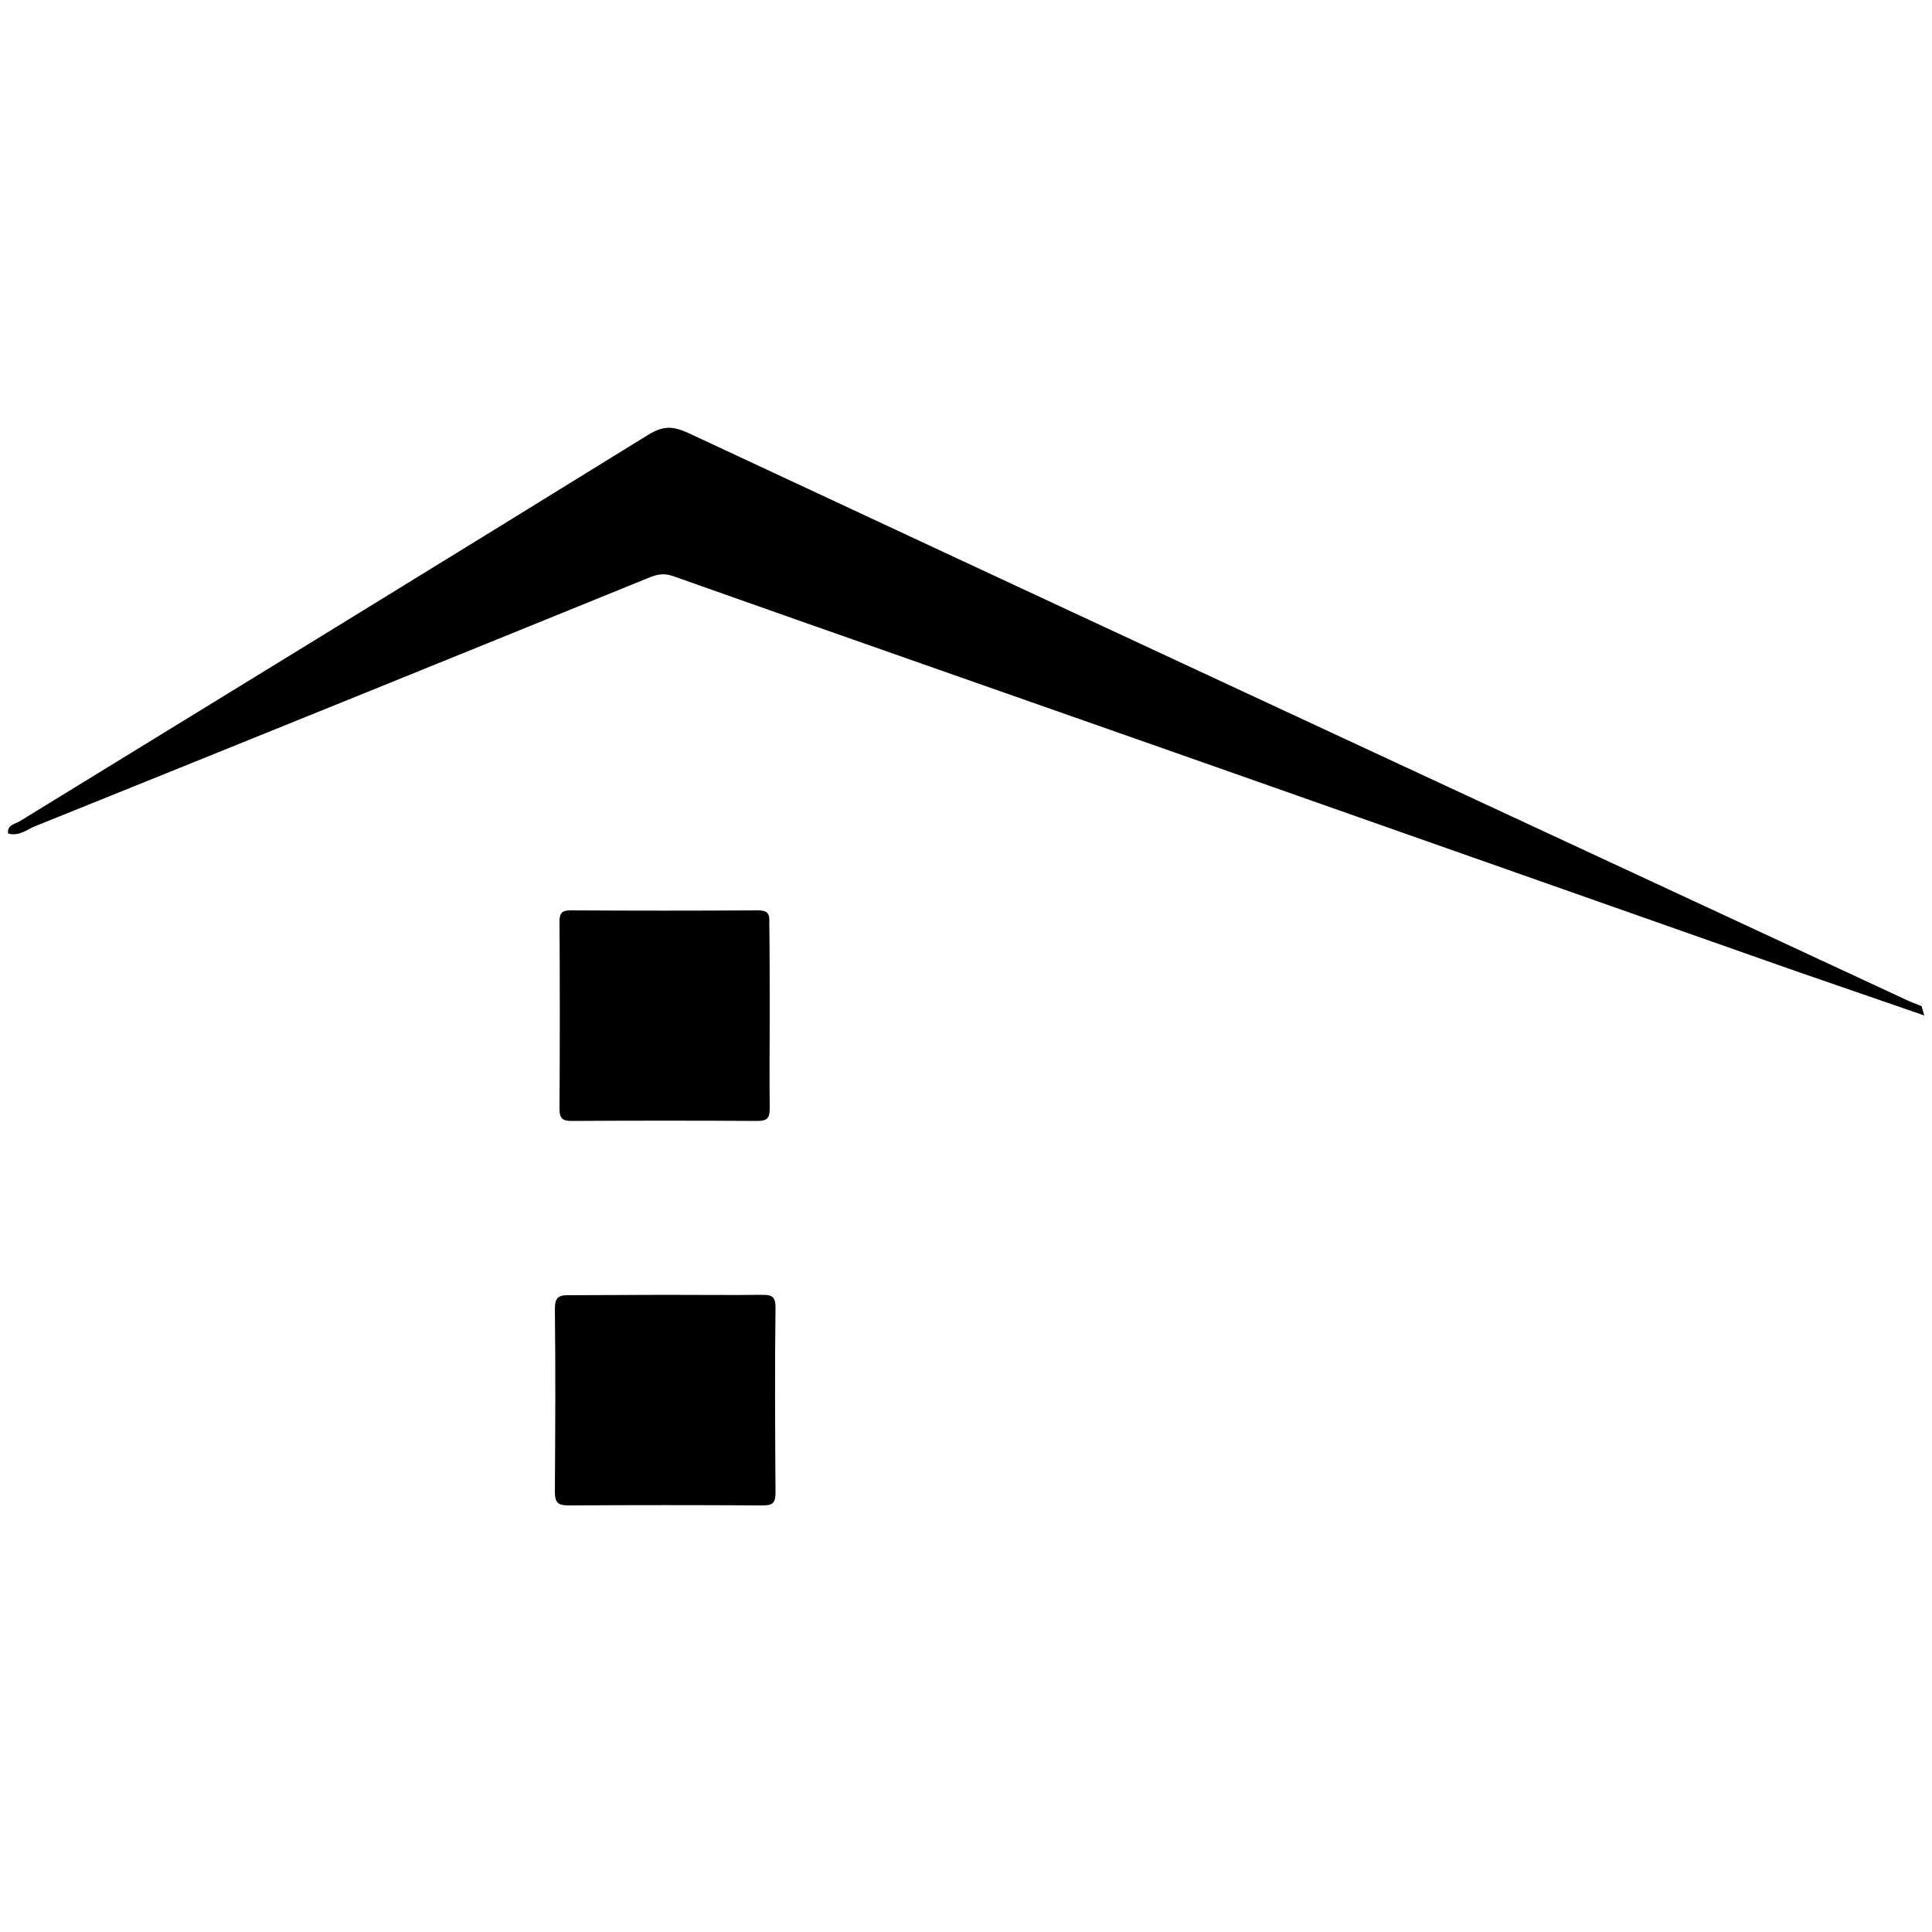
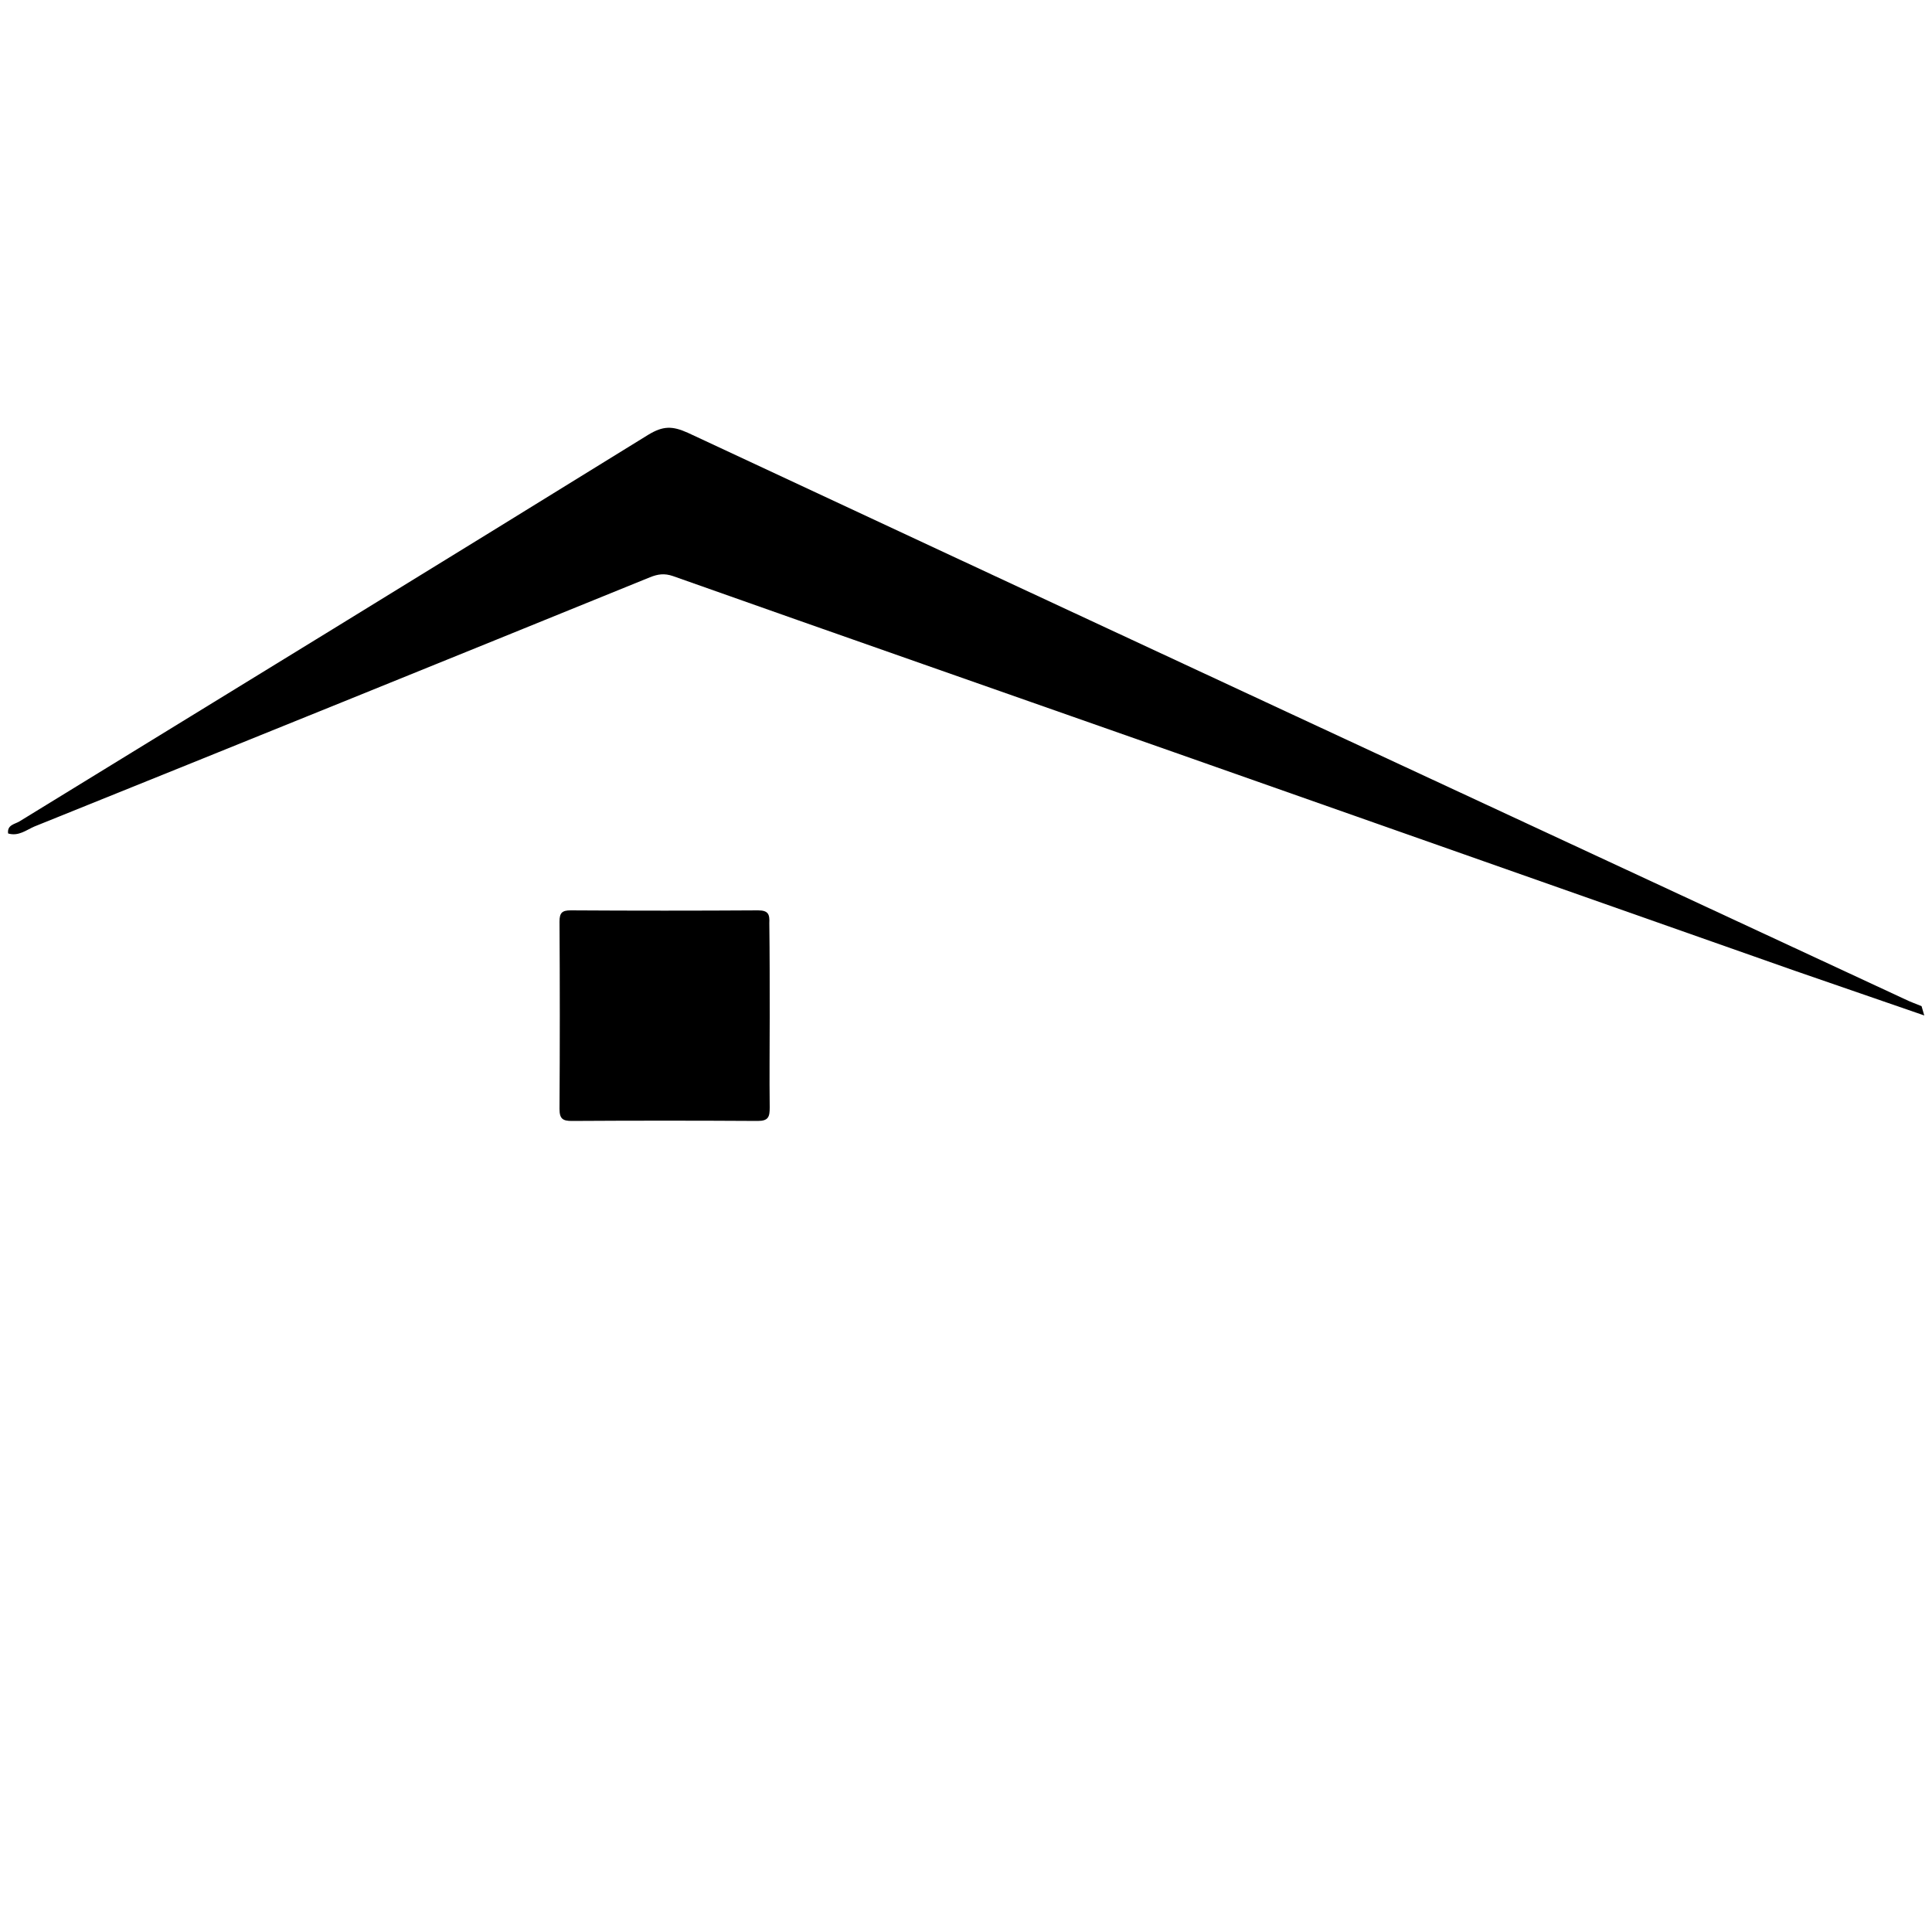
<svg xmlns="http://www.w3.org/2000/svg" version="1.1" id="Layer_1" x="0px" y="0px" viewBox="0 0 500 500" style="enable-background:new 0 0 500 500;" xml:space="preserve">
  <style type="text/css">
	.st0{display:none;fill:#FFFFFF;}
</style>
  <path id="Rouned_BG" class="st0" d="M495,250c0,135.3-109.7,245-245,245S5,385.3,5,250S114.7,5,250,5S495,114.7,495,250" />
  <g id="Icon">
    <path d="M2.1,215.7c-0.3-2.2,1.7-2.4,2.9-3.1c54.3-33.3,108.6-66.6,162.8-100.1c3.8-2.3,6.2-2.3,10.2-0.5   c104.9,49,210,97.8,315,146.6c1.4,0.7,2.9,1.2,4.3,1.8c0.2,0.8,0.5,1.6,0.7,2.4c-11.2-3.9-22.4-7.7-33.6-11.6   c-53.5-18.8-107-37.7-160.5-56.5c-43.2-15.2-86.5-30.3-129.7-45.6c-2.3-0.8-4-0.5-6,0.3C115.1,171,62,192.5,8.9,213.9   C6.8,214.8,4.8,216.5,2.1,215.7C2.2,215.8,2.1,215.7,2.1,215.7z" />
-     <path d="M172.1,335.1c8.4,0,16.7,0.1,25.1,0c2.4,0,3.5,0.3,3.5,3.2c-0.2,16-0.1,32.1,0,48.1c0,2.8-1,3.2-3.4,3.2   c-16.7-0.1-33.5-0.1-50.2,0c-2.8,0-3.5-0.8-3.5-3.6c0.1-15.7,0.2-31.5,0-47.2c0-3.2,1.1-3.7,3.9-3.6   C155.6,335.2,163.8,335.1,172.1,335.1z" />
    <path d="M199.2,263.2c0,7.8-0.1,15.6,0,23.4c0,2.4-0.3,3.5-3.1,3.5c-16-0.1-32.1-0.1-48.1,0c-2.3,0-3.2-0.5-3.2-3.1   c0.1-16.2,0.1-32.4,0-48.5c0-2.3,0.7-2.9,2.9-2.9c16.2,0.1,32.4,0.1,48.5,0c2.7,0,3,1.1,2.9,3.3C199.2,247,199.2,255.1,199.2,263.2   z" />
  </g>
</svg>